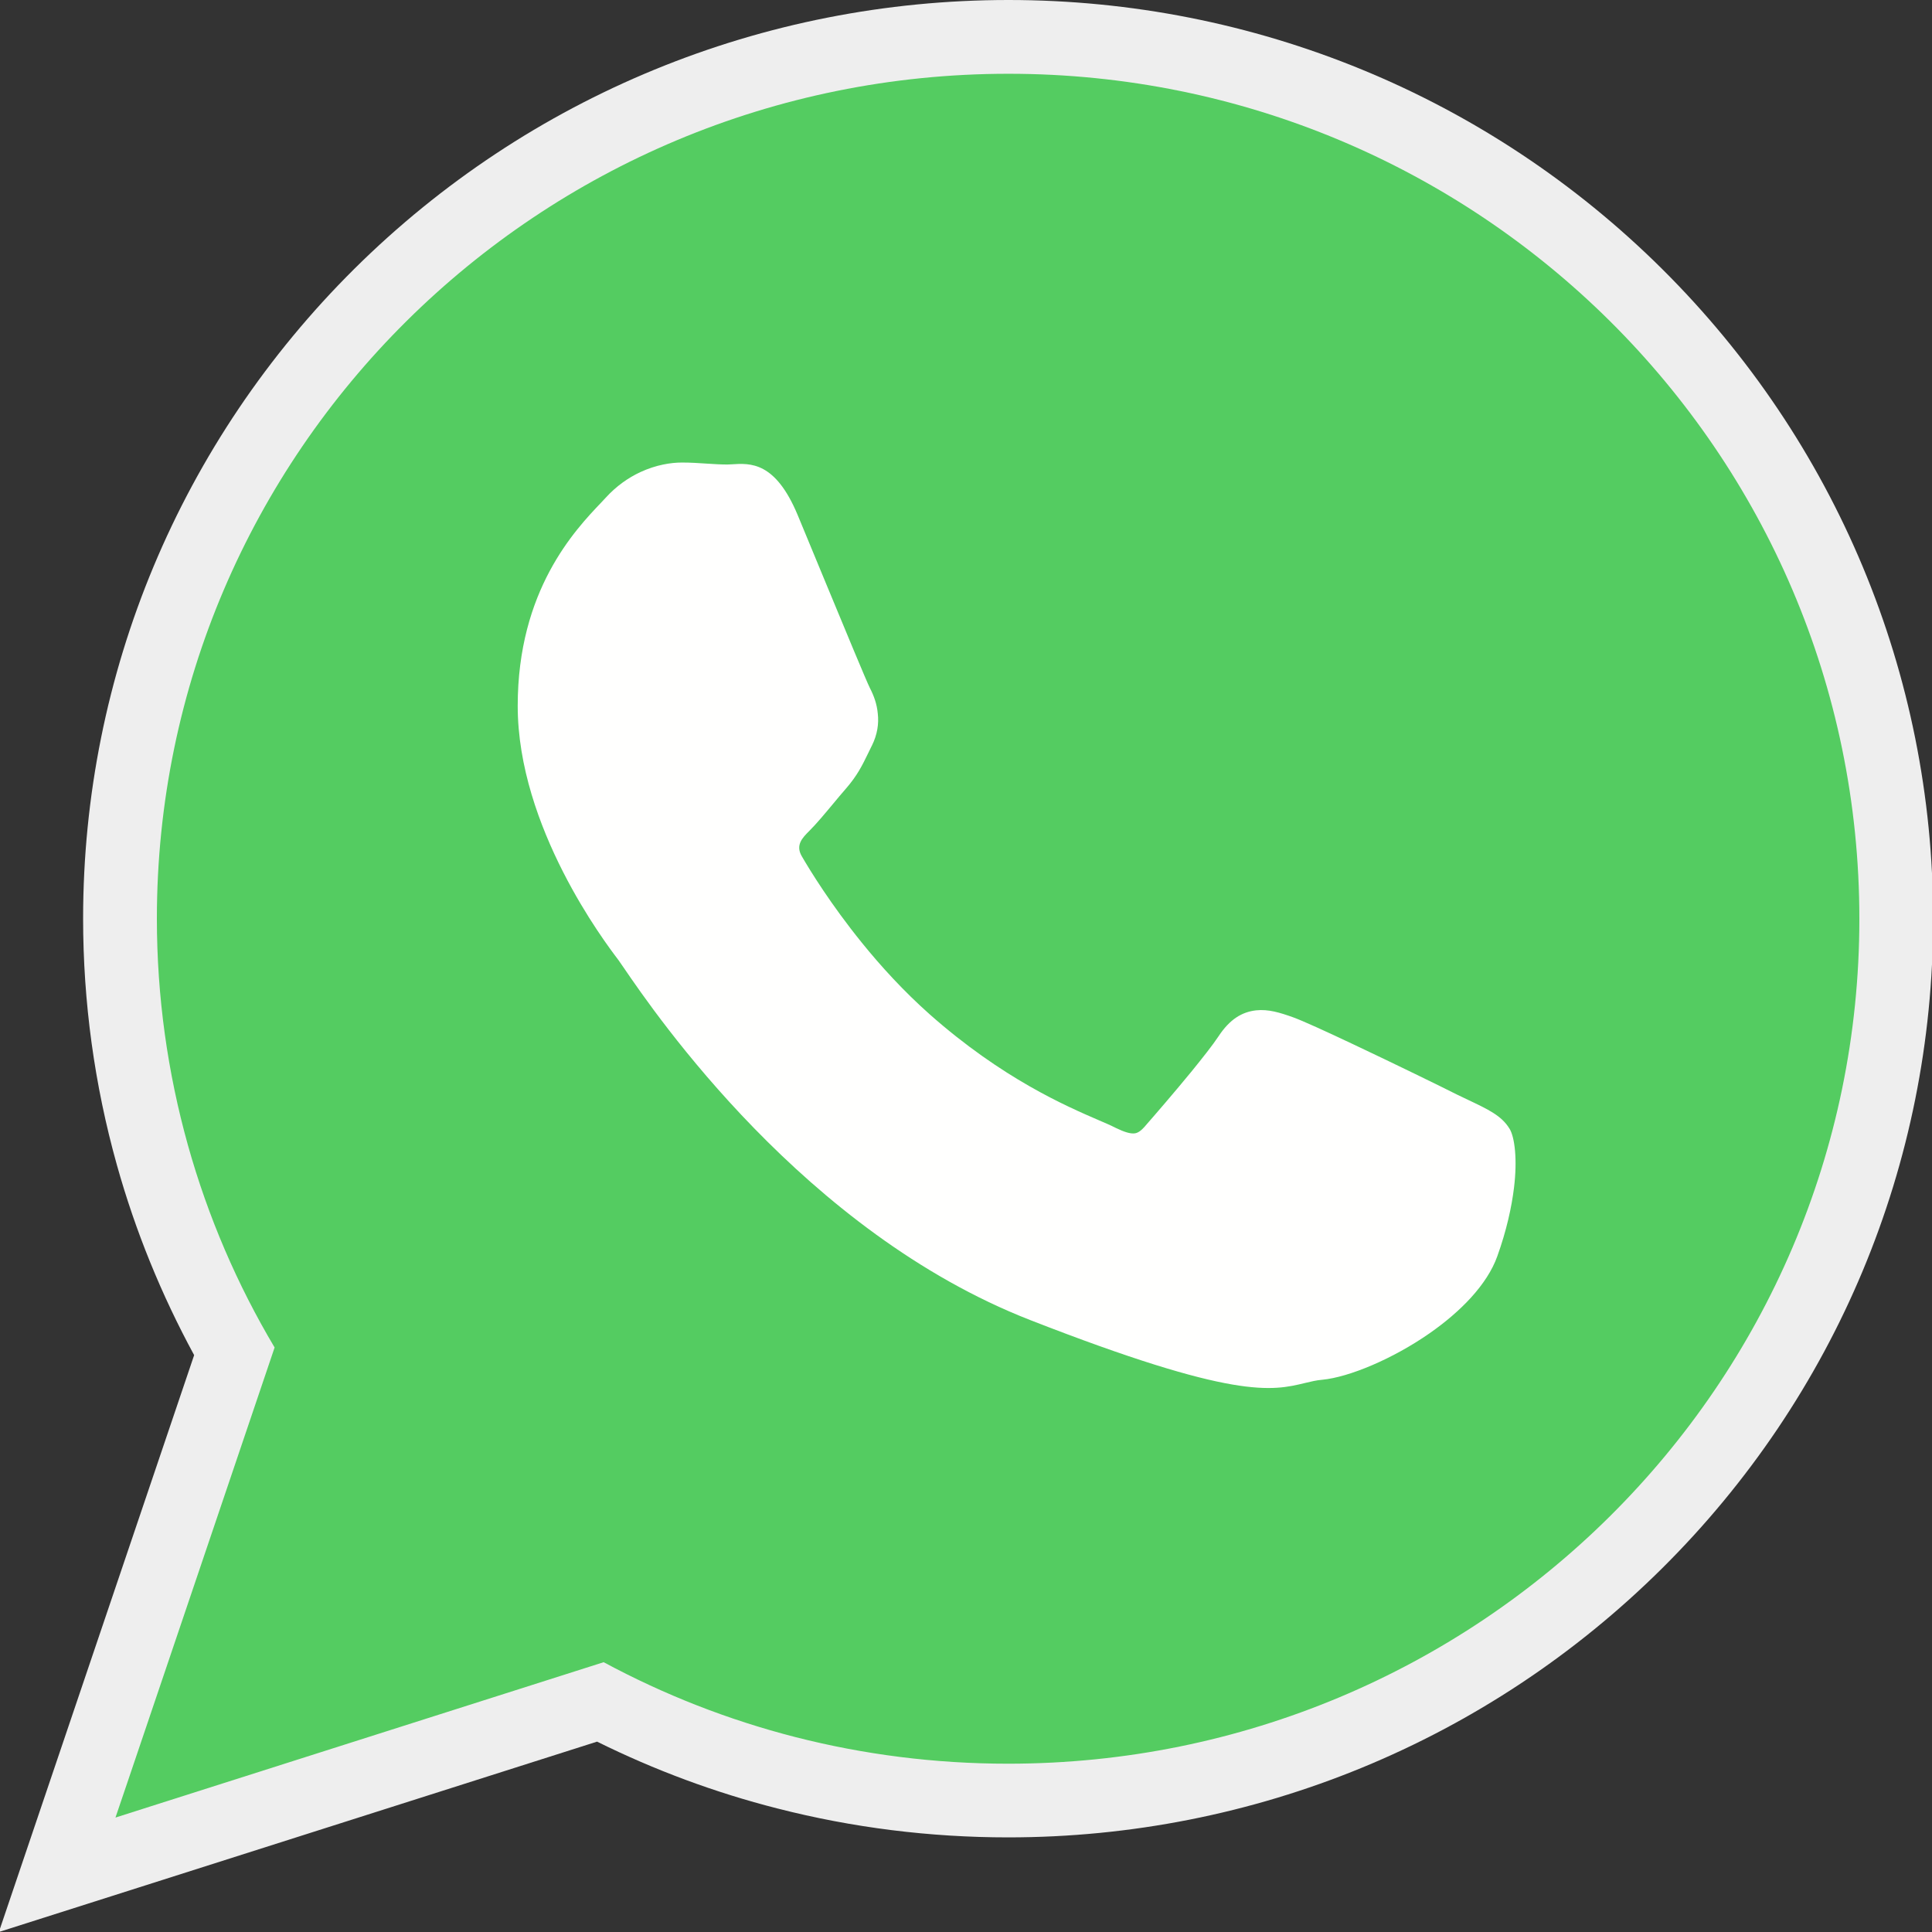
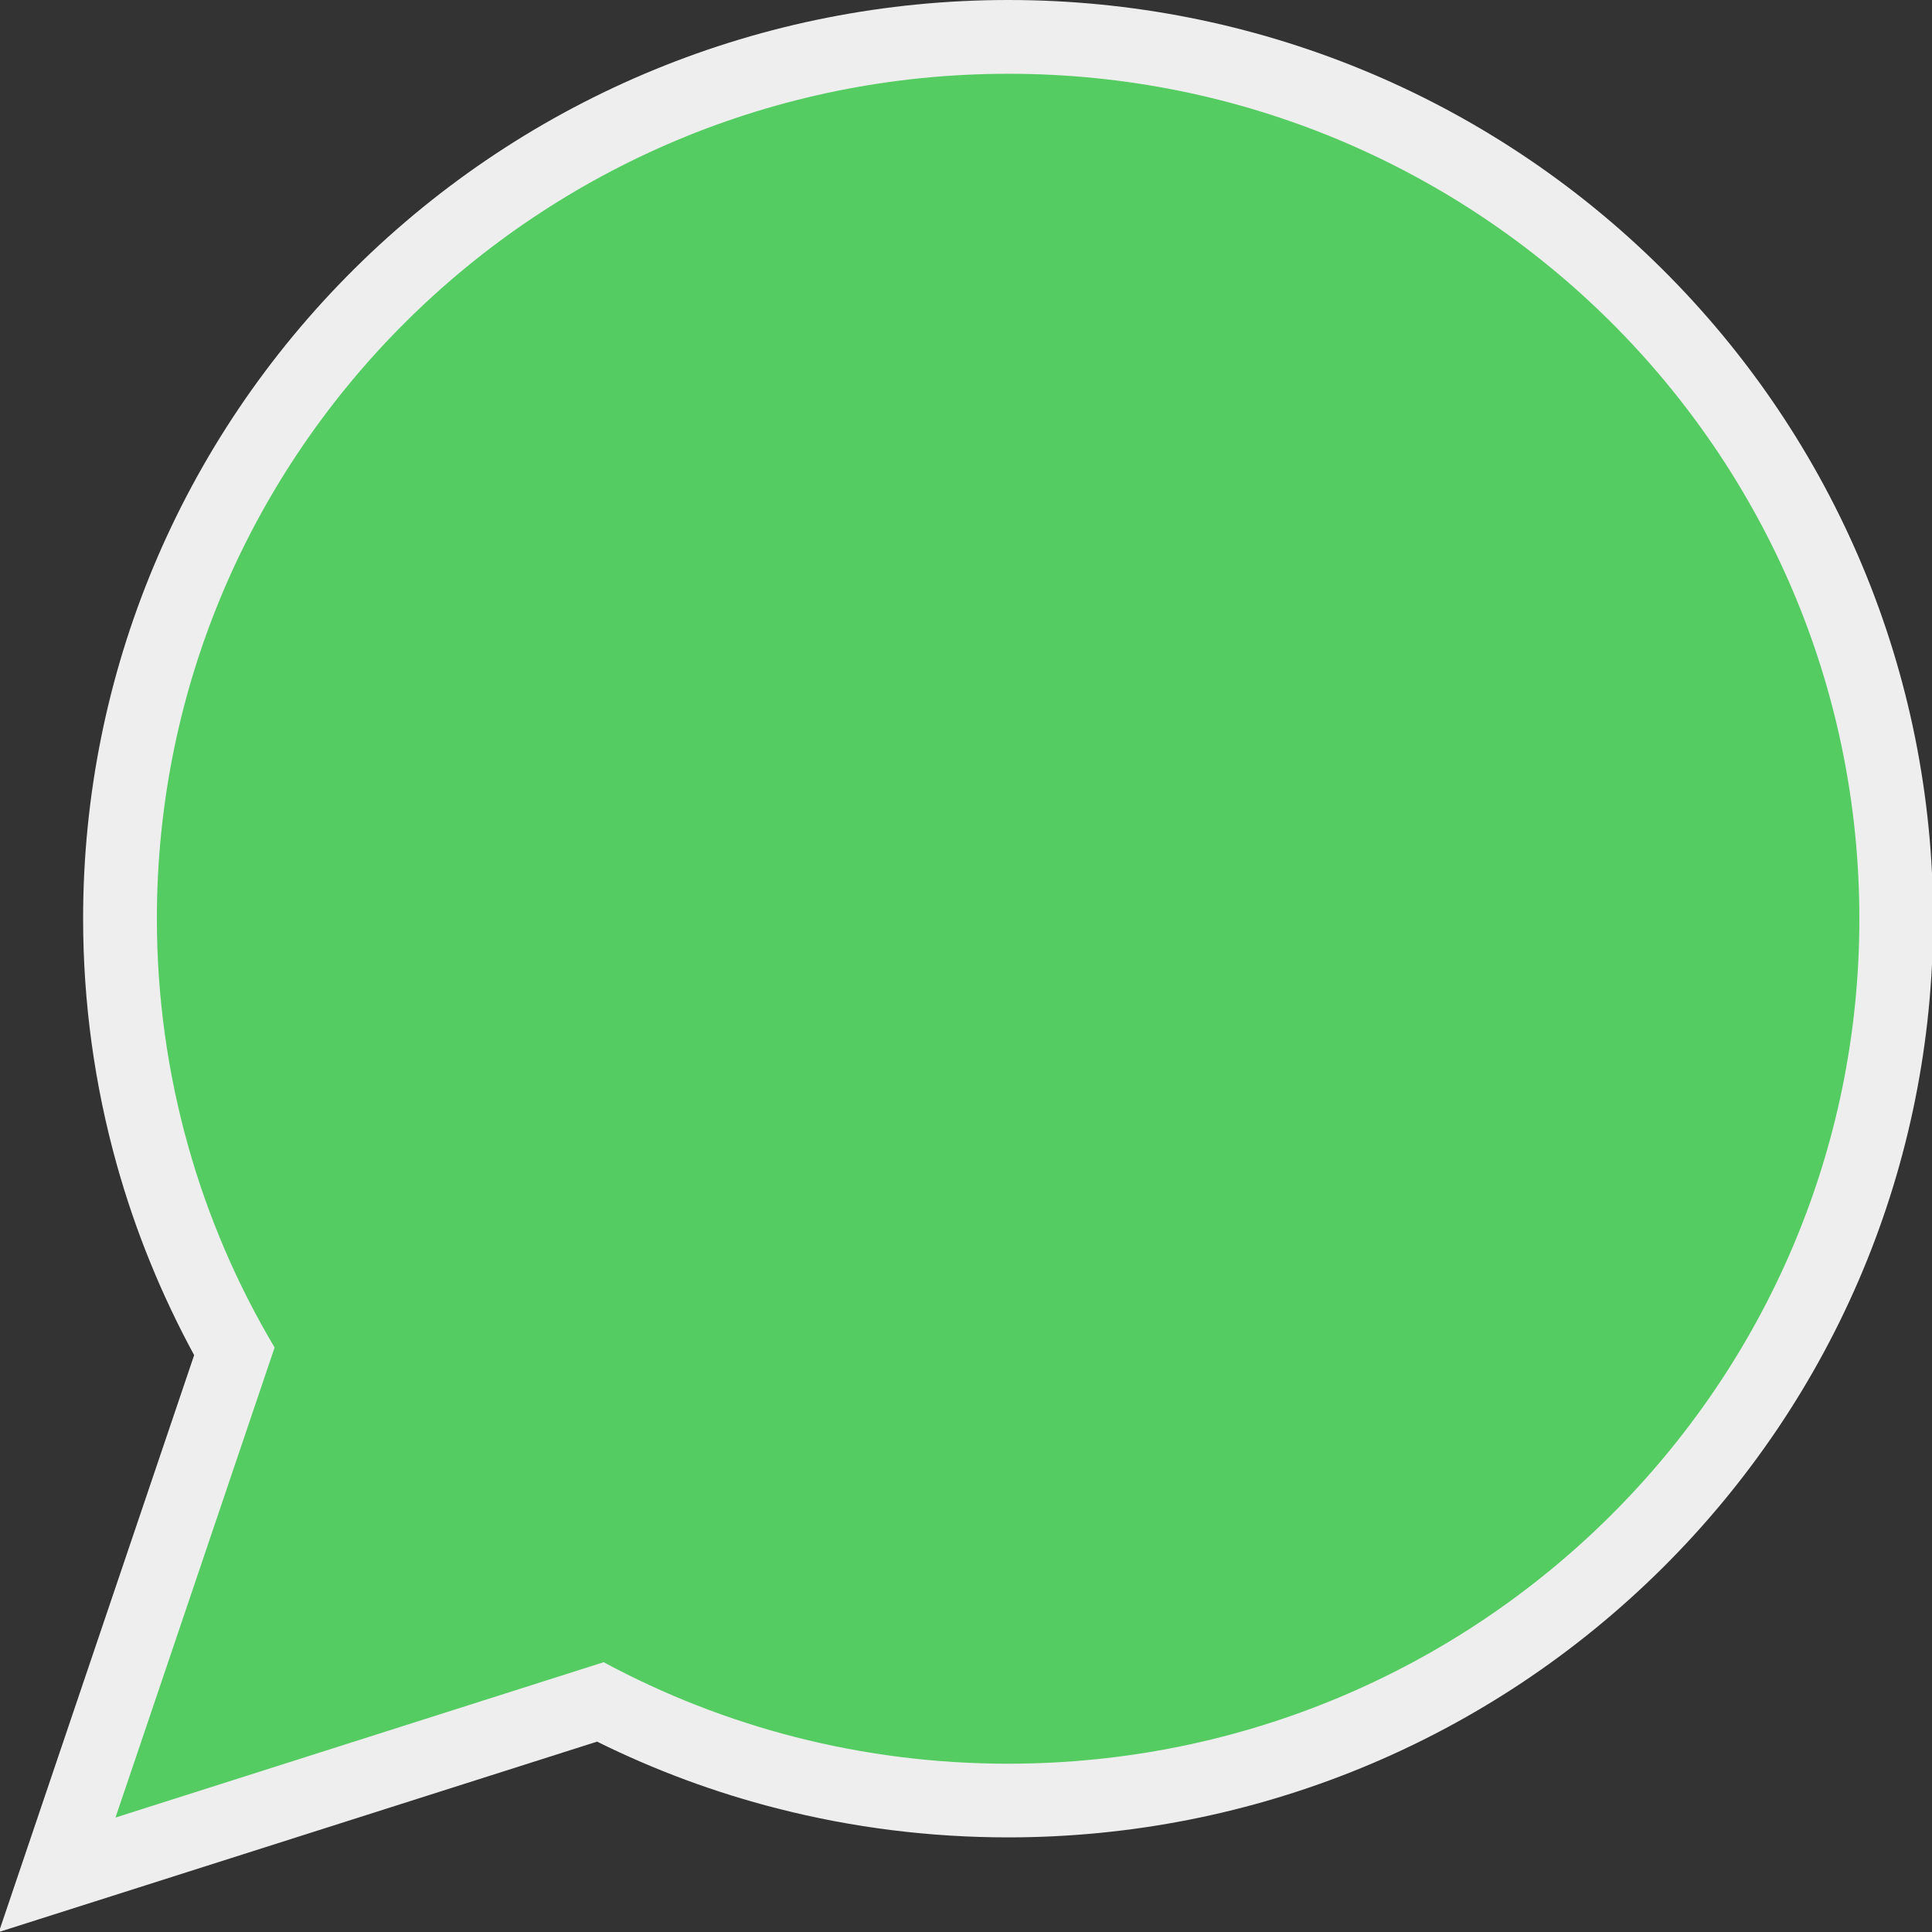
<svg xmlns="http://www.w3.org/2000/svg" version="1.1" id="Capa_1" x="0px" y="0px" width="2048px" height="2048px" viewBox="0 0 2048 2048" style="enable-background:new 0 0 2048 2048;" xml:space="preserve">
  <rect x="0" y="0" width="2048" height="2048" fill="#333333" stroke="none" />
  <style type="text/css">
	.st0{fill-rule:evenodd;clip-rule:evenodd;fill:#EEEEEE;}
	.st1{fill-rule:evenodd;clip-rule:evenodd;fill:#54CC61;}
	.st2{fill-rule:evenodd;clip-rule:evenodd;fill:#FFFFFE;}
</style>
  <g id="Layer_x0020_1">
    <g id="_316006000">
      <path id="_316005568" class="st0" d="M632.9,1846.2l-486.7,154.9L-1.2,2048l207-611.5c-34.7-63.9-62.3-131.5-81.9-201.6    c-23.8-85-35.8-172.9-35.8-261.2c0-259.8,103.4-506,287.6-688.8C560.6,101.6,808.7,0,1069,0c260.2,0,508.2,101.7,692.9,285.1    C1946,468,2049.2,714.3,2049.2,974c0,259.7-103.3,506-287.5,688.7c-184.8,183.3-432.8,285-693,285c-82.6,0-164.8-10.2-244.8-30.7    C757.9,1900.2,693.9,1876.4,632.9,1846.2L632.9,1846.2z" />
      <path id="_316005808" class="st1" d="M1971,974c0-247.4-101-471.3-264.3-633.5C1543.5,178.5,1318,78.2,1069,78.2    c-249.2,0-474.8,100.2-638.2,262.3c-163.4,162.1-264.5,386-264.5,633.3c0,83,11.5,163.5,32.9,240.1    c21.3,76.1,52.4,148.1,91.9,214.5l-156.3,461.8l-12.4,36.5l36.7-11.7l480.8-153c63.7,34.3,131.8,61.1,203.3,79.4    c72,18.4,147.5,28.2,225.4,28.2c249.1,0,474.7-100.2,638-262.3C1870,1445.1,1971,1221.2,1971,974L1971,974z" />
-       <path id="_316006024" class="st2" d="M922.2,729.5c-4-8-26.8-63.2-47.9-114.1c-13.5-32.5-26.3-63.6-28.8-69.6    c-23.7-56.6-50-54.9-70.1-53.6c-1.3,0.1-2.6,0.2-4.3,0.2c-7,0-13.9-0.4-21.1-0.9c-8.9-0.6-18.2-1.2-27-1.2    c-11.7,0-27.5,2.4-44.3,10.2c-12.4,5.8-25.2,14.5-36.9,27.4c-1.7,1.8-3,3.2-4.4,4.7c-27.9,29.3-88.6,93.1-88.6,215.7    c0,128.6,92.7,250.9,106.4,268.9l0,0l0.1,0.2l0.2,0.2c0.5,0.7,2.5,3.6,5.4,7.8c34.2,50.1,191.7,280.4,431.1,373.9    c217.1,84.7,256.4,75.2,291.5,66.7c6-1.4,11.8-2.9,18.1-3.4c28.4-2.7,74.9-22.1,114-49.4c32.5-22.7,60.8-51.3,71.6-81.5    c9.7-27,15.2-52,17.7-72.6c3.7-30,0.8-53.5-4.7-62.6l-0.1-0.1c-8.3-13.7-22.6-20.4-44.1-30.6c-3.8-1.8-7.8-3.7-11.7-5.6l0,0    c-14.8-7.5-66.1-32.6-110-53.3c-28.3-13.4-53.5-24.9-63.5-28.5c-14-5-26.2-8.8-39.3-7.4c-14.9,1.7-27.8,9.3-39.8,27.5l0,0    c-6,9.1-16.7,22.6-28.3,36.9c-18.4,22.5-40.3,47.8-49.7,58.5v0.1c-4,4.5-7.4,7-10.8,7.4c-4.7,0.6-11.1-1.4-20-5.7    c-5.7-2.9-11.3-5.3-18.1-8.2c-34.7-15-102.2-44.1-179.2-112.2c-27.5-24.4-51.8-51-72-76c-32.8-40.5-54.9-76.5-63.7-91.7    c-6.9-11.9,0.8-19.6,7.9-26.7l0,0c7.9-7.9,16.8-18.6,25.7-29.3c4.1-4.9,8.1-9.8,13.1-15.5l0.1-0.1c12.1-14,17.1-24.2,23.8-38    c1.2-2.4,2.4-4.9,3.6-7.4l0.1-0.1c5.9-12,7.5-23.3,6.3-34C929.6,746.3,926.3,737.4,922.2,729.5L922.2,729.5L922.2,729.5z" />
    </g>
  </g>
</svg>